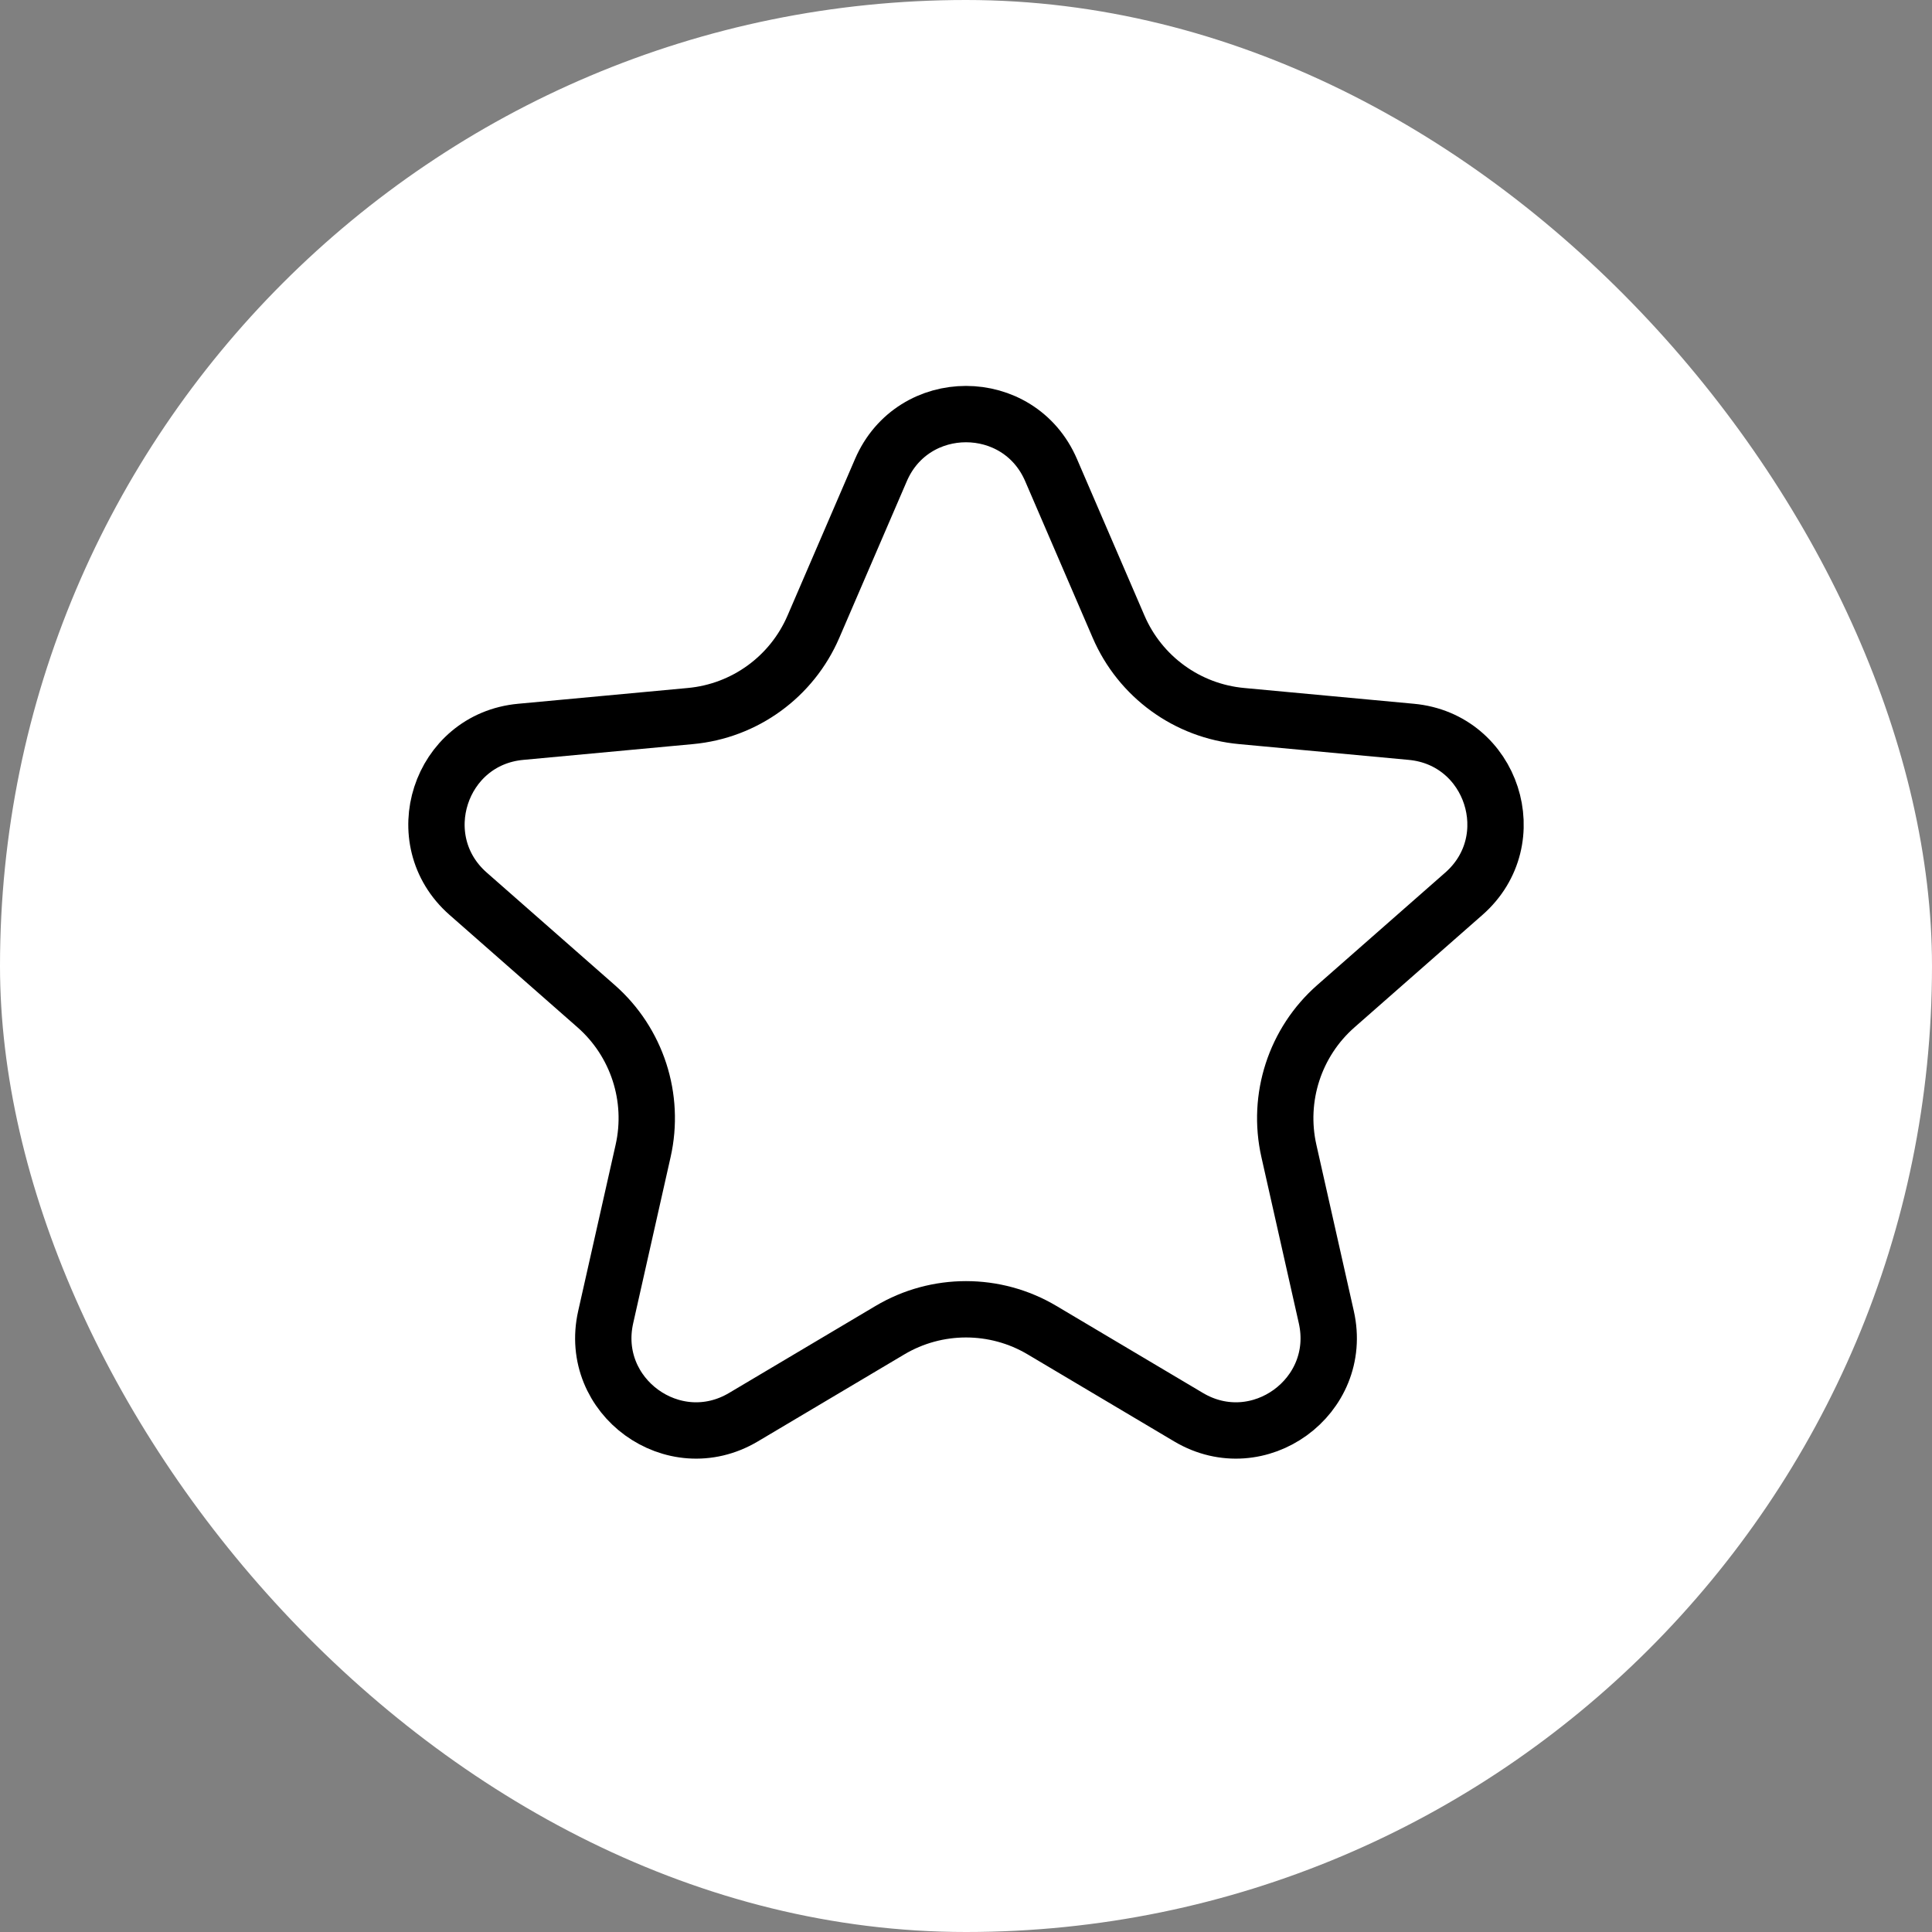
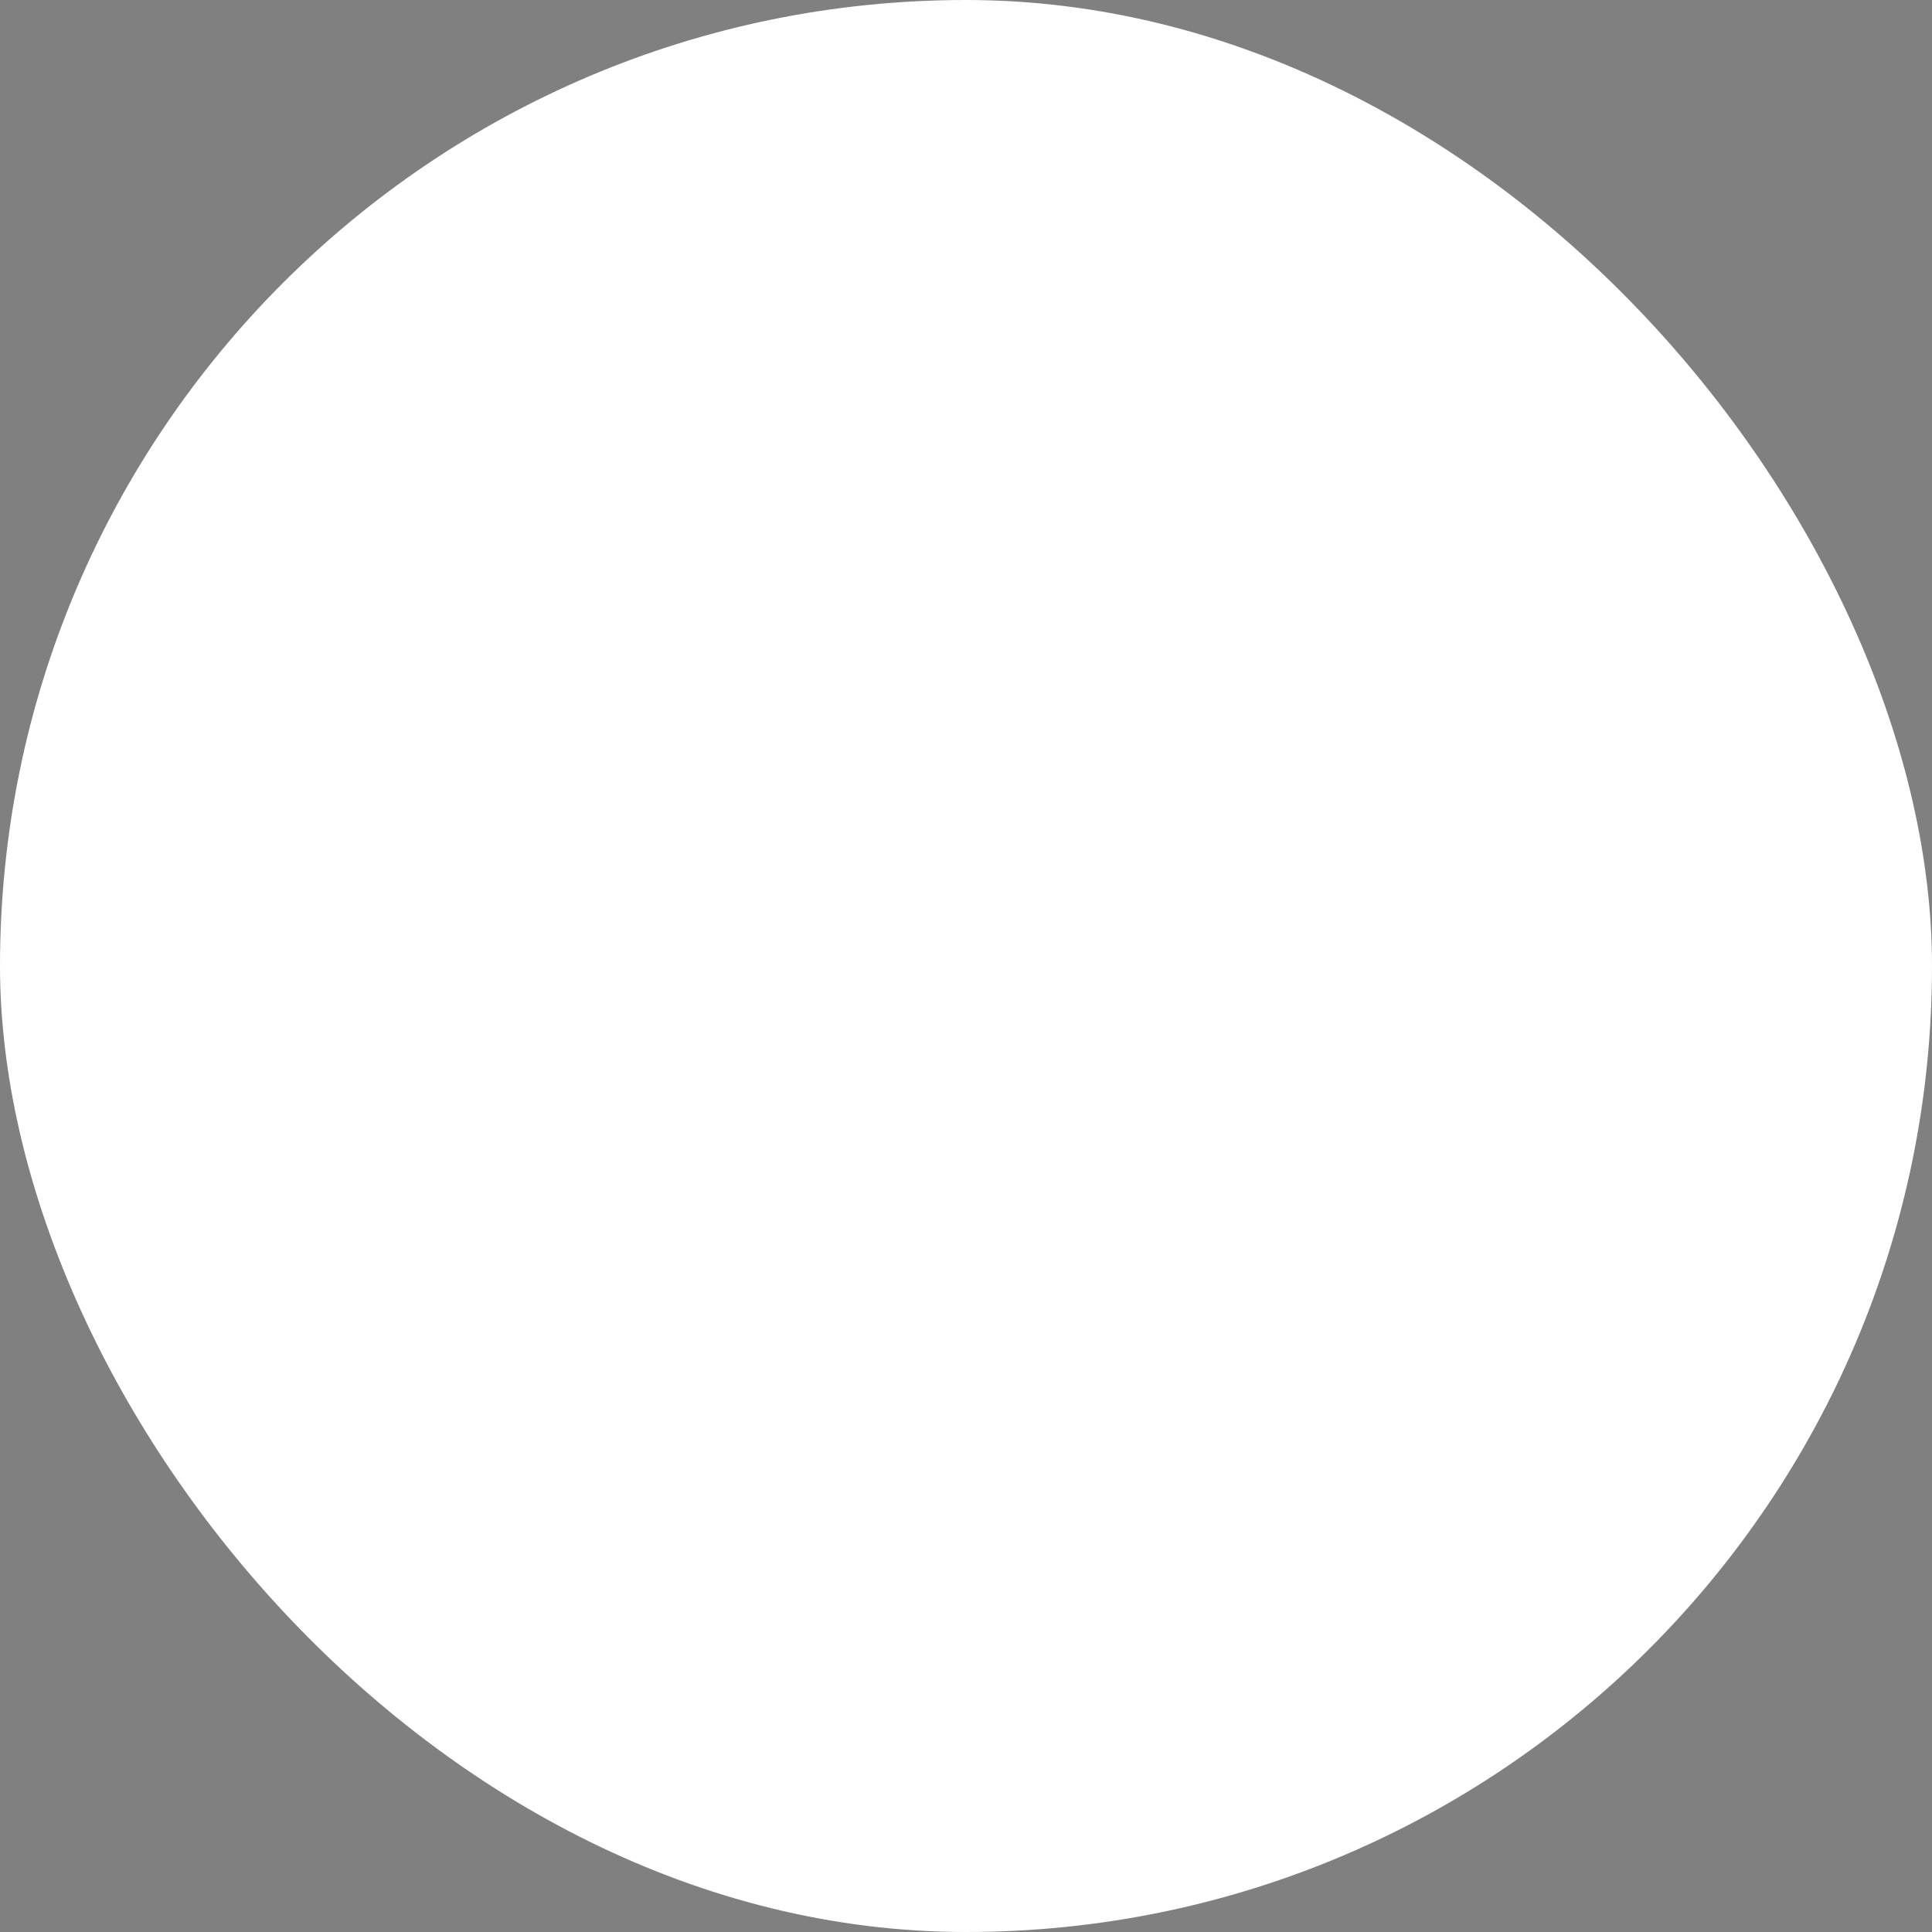
<svg xmlns="http://www.w3.org/2000/svg" width="24" height="24" viewBox="0 0 24 24" fill="none">
  <rect x="0" y="0" width="24" height="24" fill="#808080" stroke="none" />
  <rect width="24" height="24" rx="12" fill="white" />
-   <path d="M10.943 5.84C11.342 4.912 12.658 4.912 13.057 5.84L13.895 7.784C14.163 8.407 14.749 8.833 15.424 8.895L17.532 9.091C18.538 9.184 18.944 10.435 18.185 11.102L16.595 12.499C16.086 12.946 15.862 13.636 16.011 14.297L16.476 16.362C16.698 17.348 15.634 18.121 14.765 17.605L12.945 16.524C12.363 16.178 11.637 16.178 11.055 16.524L9.235 17.605C8.366 18.121 7.302 17.348 7.524 16.362L7.989 14.297C8.138 13.636 7.914 12.946 7.405 12.499L5.815 11.102C5.056 10.435 5.462 9.184 6.468 9.091L8.576 8.895C9.251 8.833 9.837 8.407 10.105 7.784L10.943 5.84Z" stroke="black" stroke-width="0.7" />
</svg>